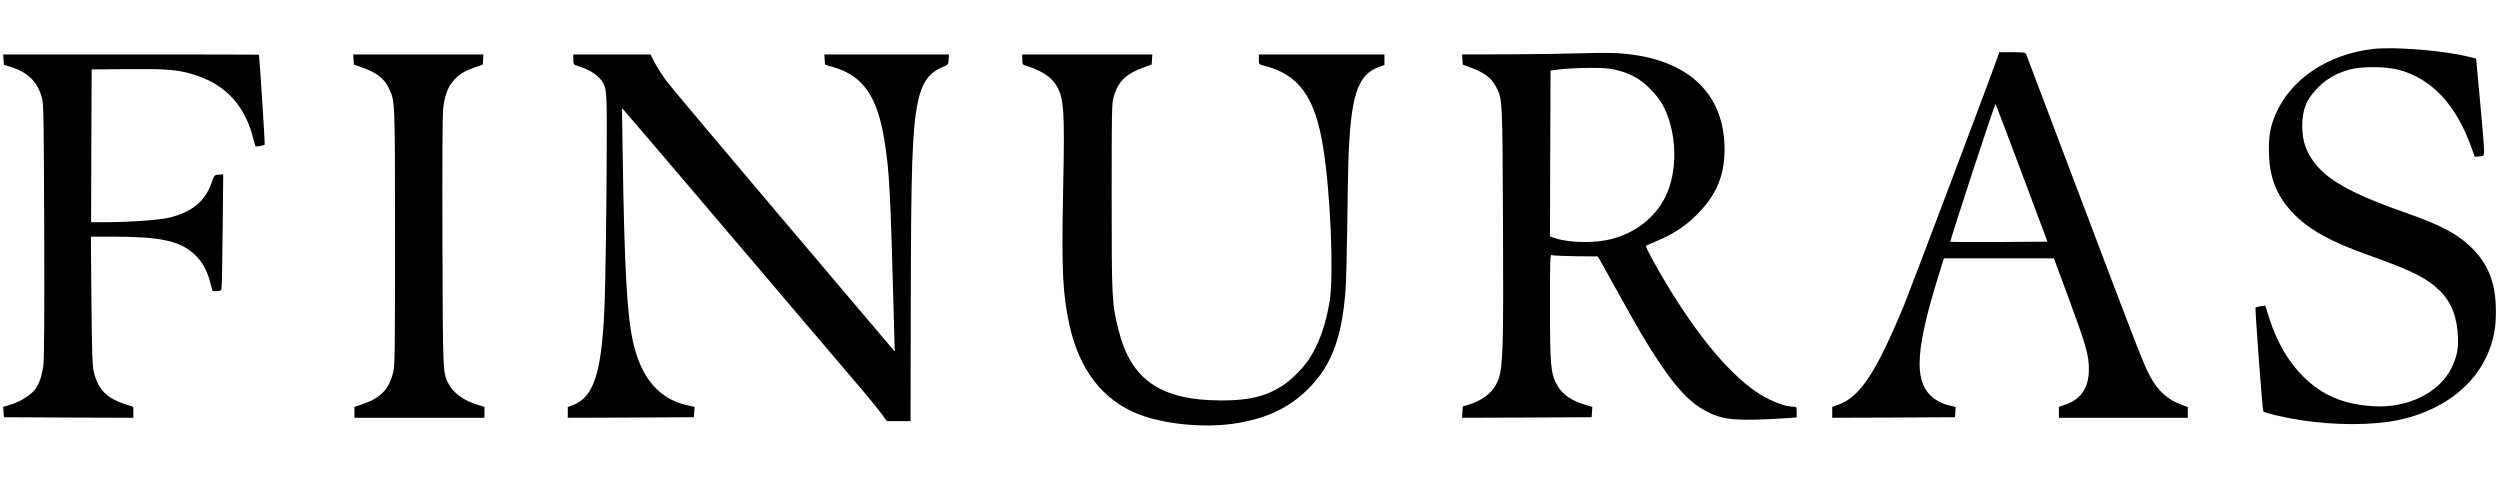
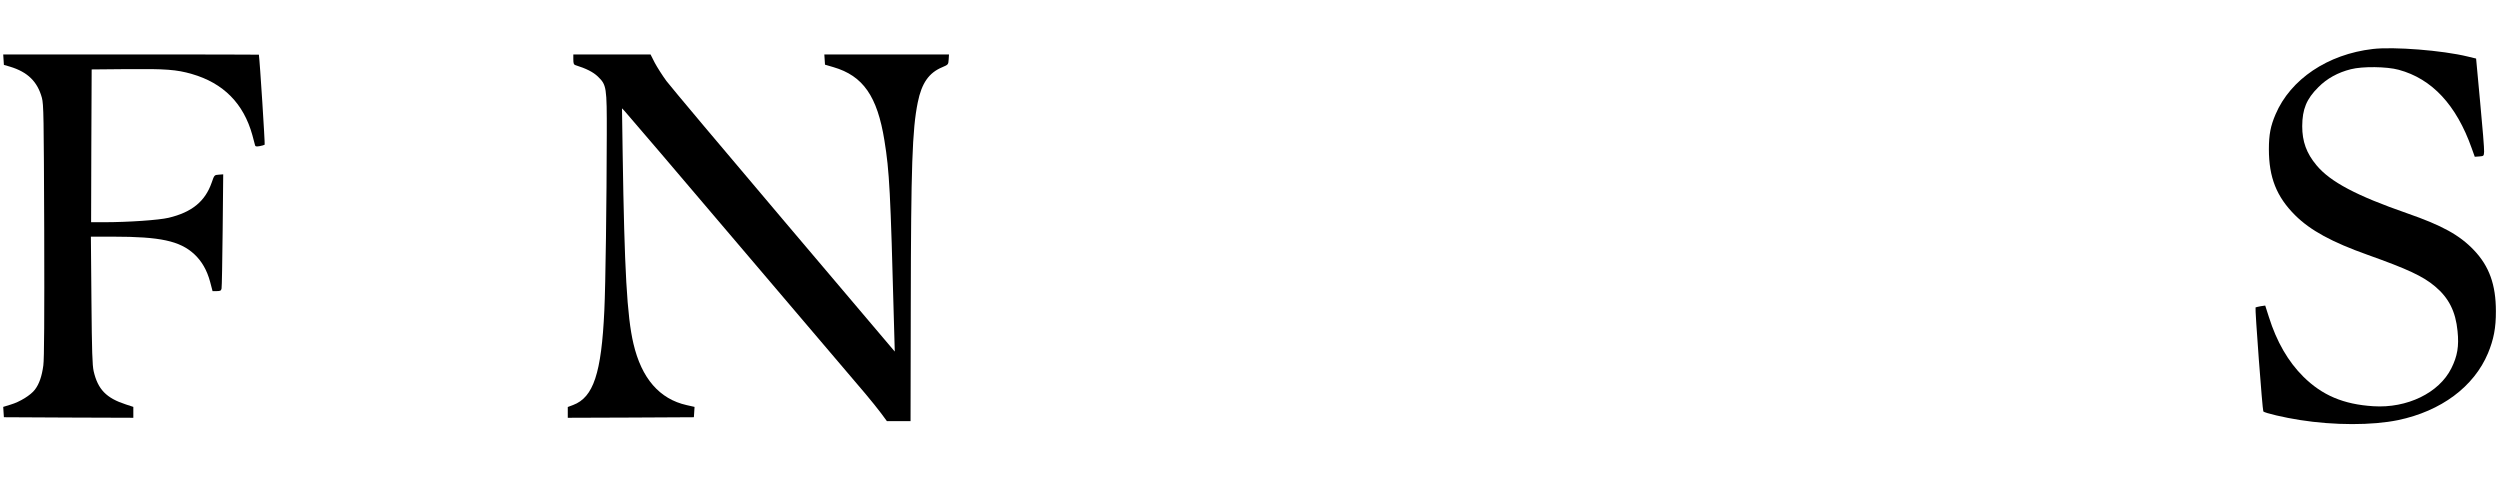
<svg xmlns="http://www.w3.org/2000/svg" preserveAspectRatio="xMidYMid meet" viewBox="0 0 2250 450" height="450pt" width="2250pt" version="1.0">
  <g stroke="none" fill="#000000" transform="translate(0,450) scale(0.1,-0.1)">
    <path d="M21355 4059 c-406 -47 -741 -273 -875 -588 -45 -105 -60 -182 -60 -314 0 -254 69 -428 237 -595 137 -136 330 -241 653 -356 359 -128 497 -192 606 -284 123 -103 185 -226 202 -402 14 -136 -1 -225 -56 -335 -110 -221 -398 -361 -703 -341 -268 17 -459 98 -629 266 -136 135 -240 314 -310 537 l-33 103 -41 -6 c-22 -4 -43 -9 -46 -11 -7 -6 62 -927 70 -936 12 -14 192 -56 328 -77 310 -49 652 -49 885 -1 387 81 682 300 809 602 51 123 72 229 71 379 0 237 -60 404 -197 548 -129 136 -287 223 -601 332 -455 158 -692 283 -816 432 -91 109 -129 214 -129 353 1 152 38 244 145 350 78 79 177 133 293 162 105 27 324 24 430 -5 300 -81 519 -316 657 -705 l28 -78 41 3 c40 3 41 4 43 43 2 22 -14 220 -35 439 l-37 399 -75 18 c-228 56 -666 90 -855 68z" />
-     <path d="M14205 4020 c-115 -4 -398 -8 -628 -9 l-418 -1 3 -46 3 -46 60 -22 c134 -49 194 -93 238 -175 59 -108 59 -100 64 -1227 5 -1096 0 -1277 -37 -1396 -35 -112 -128 -195 -269 -239 l-56 -17 -3 -51 -3 -51 583 2 583 3 3 47 3 46 -58 17 c-131 38 -216 98 -261 183 -56 104 -62 175 -62 704 0 444 1 470 18 462 9 -4 106 -9 215 -10 l198 -2 159 -285 c220 -397 269 -480 386 -657 170 -257 291 -382 449 -461 141 -70 265 -80 693 -53 l102 7 0 49 c0 47 -1 48 -31 48 -53 0 -121 21 -215 65 -270 129 -591 488 -913 1018 -103 170 -204 357 -197 364 3 4 47 23 97 44 133 55 241 123 336 213 192 181 274 364 274 611 1 528 -362 842 -1001 868 -58 2 -199 1 -315 -3z m342 -150 c126 -30 215 -80 304 -169 43 -43 91 -104 111 -141 133 -241 143 -604 23 -838 -93 -183 -266 -317 -480 -373 -150 -39 -376 -36 -508 7 l-47 16 2 746 3 747 85 11 c47 6 162 12 255 13 138 1 186 -3 252 -19z" />
-     <path d="M17981 3993 c-79 -224 -788 -2102 -844 -2238 -257 -619 -399 -832 -601 -901 l-46 -16 0 -49 0 -49 553 2 552 3 3 47 3 46 -51 11 c-69 15 -138 52 -182 98 -142 147 -121 431 79 1073 l48 155 495 0 495 0 137 -370 c152 -411 178 -502 178 -627 0 -170 -71 -274 -221 -323 l-49 -17 0 -49 0 -49 580 0 580 0 0 49 0 48 -60 22 c-119 44 -205 120 -274 245 -58 103 -100 211 -615 1572 -275 725 -502 1327 -506 1337 -6 15 -22 17 -124 17 l-117 0 -13 -37z m215 -1051 l231 -617 -435 -3 c-239 -1 -437 0 -439 2 -6 6 400 1246 407 1240 3 -3 109 -283 236 -622z" />
    <path d="M32 3963 l3 -47 55 -16 c159 -48 247 -134 287 -280 16 -60 17 -158 21 -1195 2 -786 0 -1156 -8 -1214 -13 -97 -37 -167 -76 -218 -37 -49 -135 -110 -217 -134 l-68 -21 3 -47 3 -46 582 -3 583 -2 0 49 0 49 -67 22 c-176 57 -252 135 -290 299 -12 54 -16 172 -20 639 l-5 572 203 0 c421 0 597 -38 727 -157 68 -63 115 -145 143 -249 l22 -84 38 0 c32 0 39 4 43 23 3 12 7 248 10 525 l5 503 -40 -3 c-40 -3 -40 -3 -64 -72 -59 -169 -178 -266 -387 -316 -89 -21 -362 -40 -586 -40 l-112 0 2 688 3 687 320 3 c345 3 444 -4 582 -44 284 -82 465 -265 544 -549 12 -44 23 -86 25 -94 3 -10 14 -11 42 -6 20 3 40 10 44 13 4 5 -43 746 -52 810 0 1 -518 2 -1151 2 l-1150 0 3 -47z" />
-     <path d="M3182 3964 l3 -45 65 -23 c139 -49 206 -99 249 -189 57 -116 56 -102 56 -1347 0 -1056 -1 -1150 -17 -1213 -41 -159 -116 -233 -295 -291 l-53 -18 0 -49 0 -49 585 0 585 0 0 49 0 50 -57 16 c-122 36 -222 106 -264 187 -54 105 -53 73 -57 1278 -2 750 0 1145 7 1207 15 122 43 195 100 256 50 53 92 78 191 113 l65 23 3 45 3 46 -586 0 -586 0 3 -46z" />
    <path d="M5160 3965 c0 -35 4 -47 18 -51 99 -31 160 -62 203 -103 78 -76 81 -93 80 -521 -1 -597 -11 -1360 -22 -1585 -26 -565 -98 -781 -281 -850 l-48 -18 0 -48 0 -49 568 2 567 3 3 46 3 47 -71 16 c-245 55 -406 241 -479 553 -58 247 -81 659 -97 1713 l-6 405 24 -25 c14 -14 486 -567 1049 -1230 563 -663 1066 -1254 1118 -1314 51 -61 116 -141 143 -178 l50 -68 106 0 107 0 2 1038 c2 1253 13 1586 63 1831 35 173 100 266 220 316 54 23 55 24 58 69 l3 46 -561 0 -561 0 3 -46 3 -46 75 -22 c268 -78 396 -262 460 -661 45 -280 54 -447 86 -1650 l7 -249 -994 1173 c-547 645 -1024 1213 -1061 1262 -36 49 -83 123 -105 164 l-38 75 -347 0 -348 0 0 -45z" />
-     <path d="M9200 3965 c0 -35 4 -47 18 -51 143 -44 229 -96 279 -168 79 -115 87 -216 71 -968 -14 -715 -5 -917 57 -1203 89 -406 302 -679 627 -805 220 -85 565 -121 828 -86 286 38 497 130 670 293 224 211 325 463 359 903 6 74 13 329 16 565 3 237 7 504 10 595 20 598 81 788 277 858 l48 17 0 47 0 48 -565 0 -565 0 0 -45 c0 -44 0 -44 43 -55 317 -79 464 -282 536 -740 66 -413 96 -1140 58 -1380 -35 -218 -101 -399 -195 -536 -51 -75 -161 -182 -234 -228 -150 -95 -303 -131 -548 -130 -545 1 -813 186 -924 637 -59 236 -61 275 -61 1192 0 780 1 845 18 904 40 139 113 209 277 267 l65 23 3 45 3 46 -585 0 -586 0 0 -45z" />
  </g>
</svg>